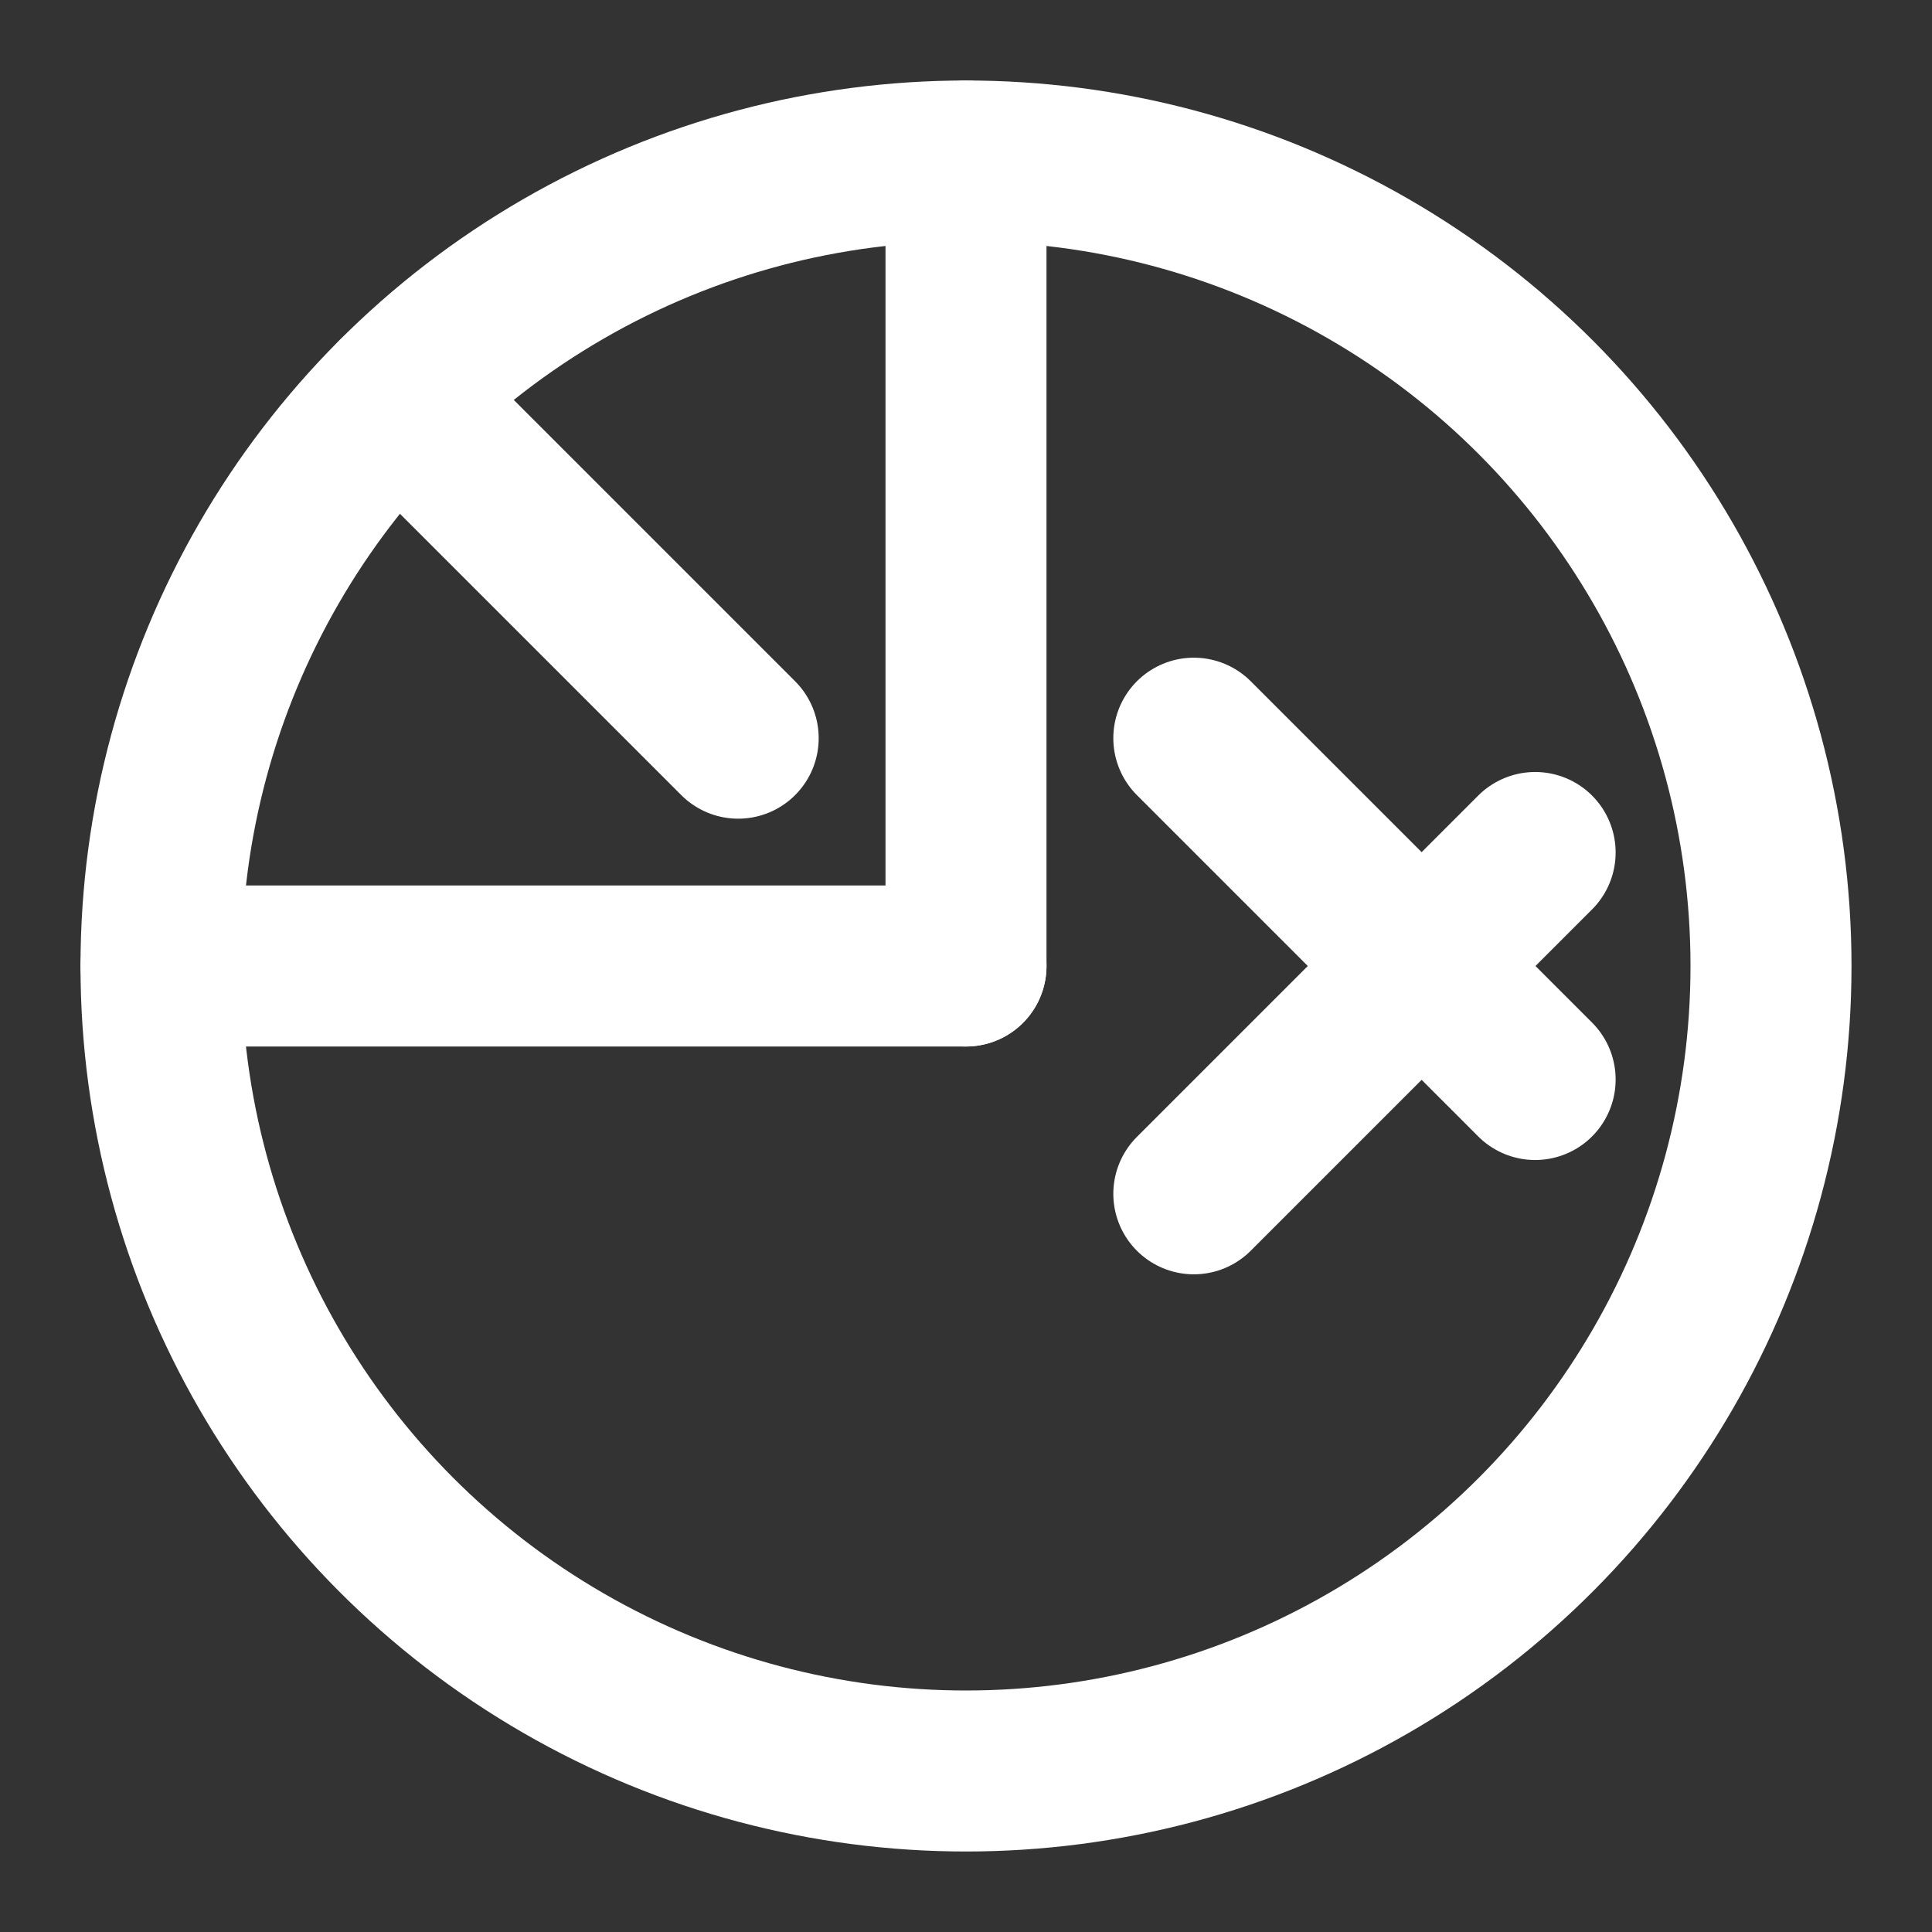
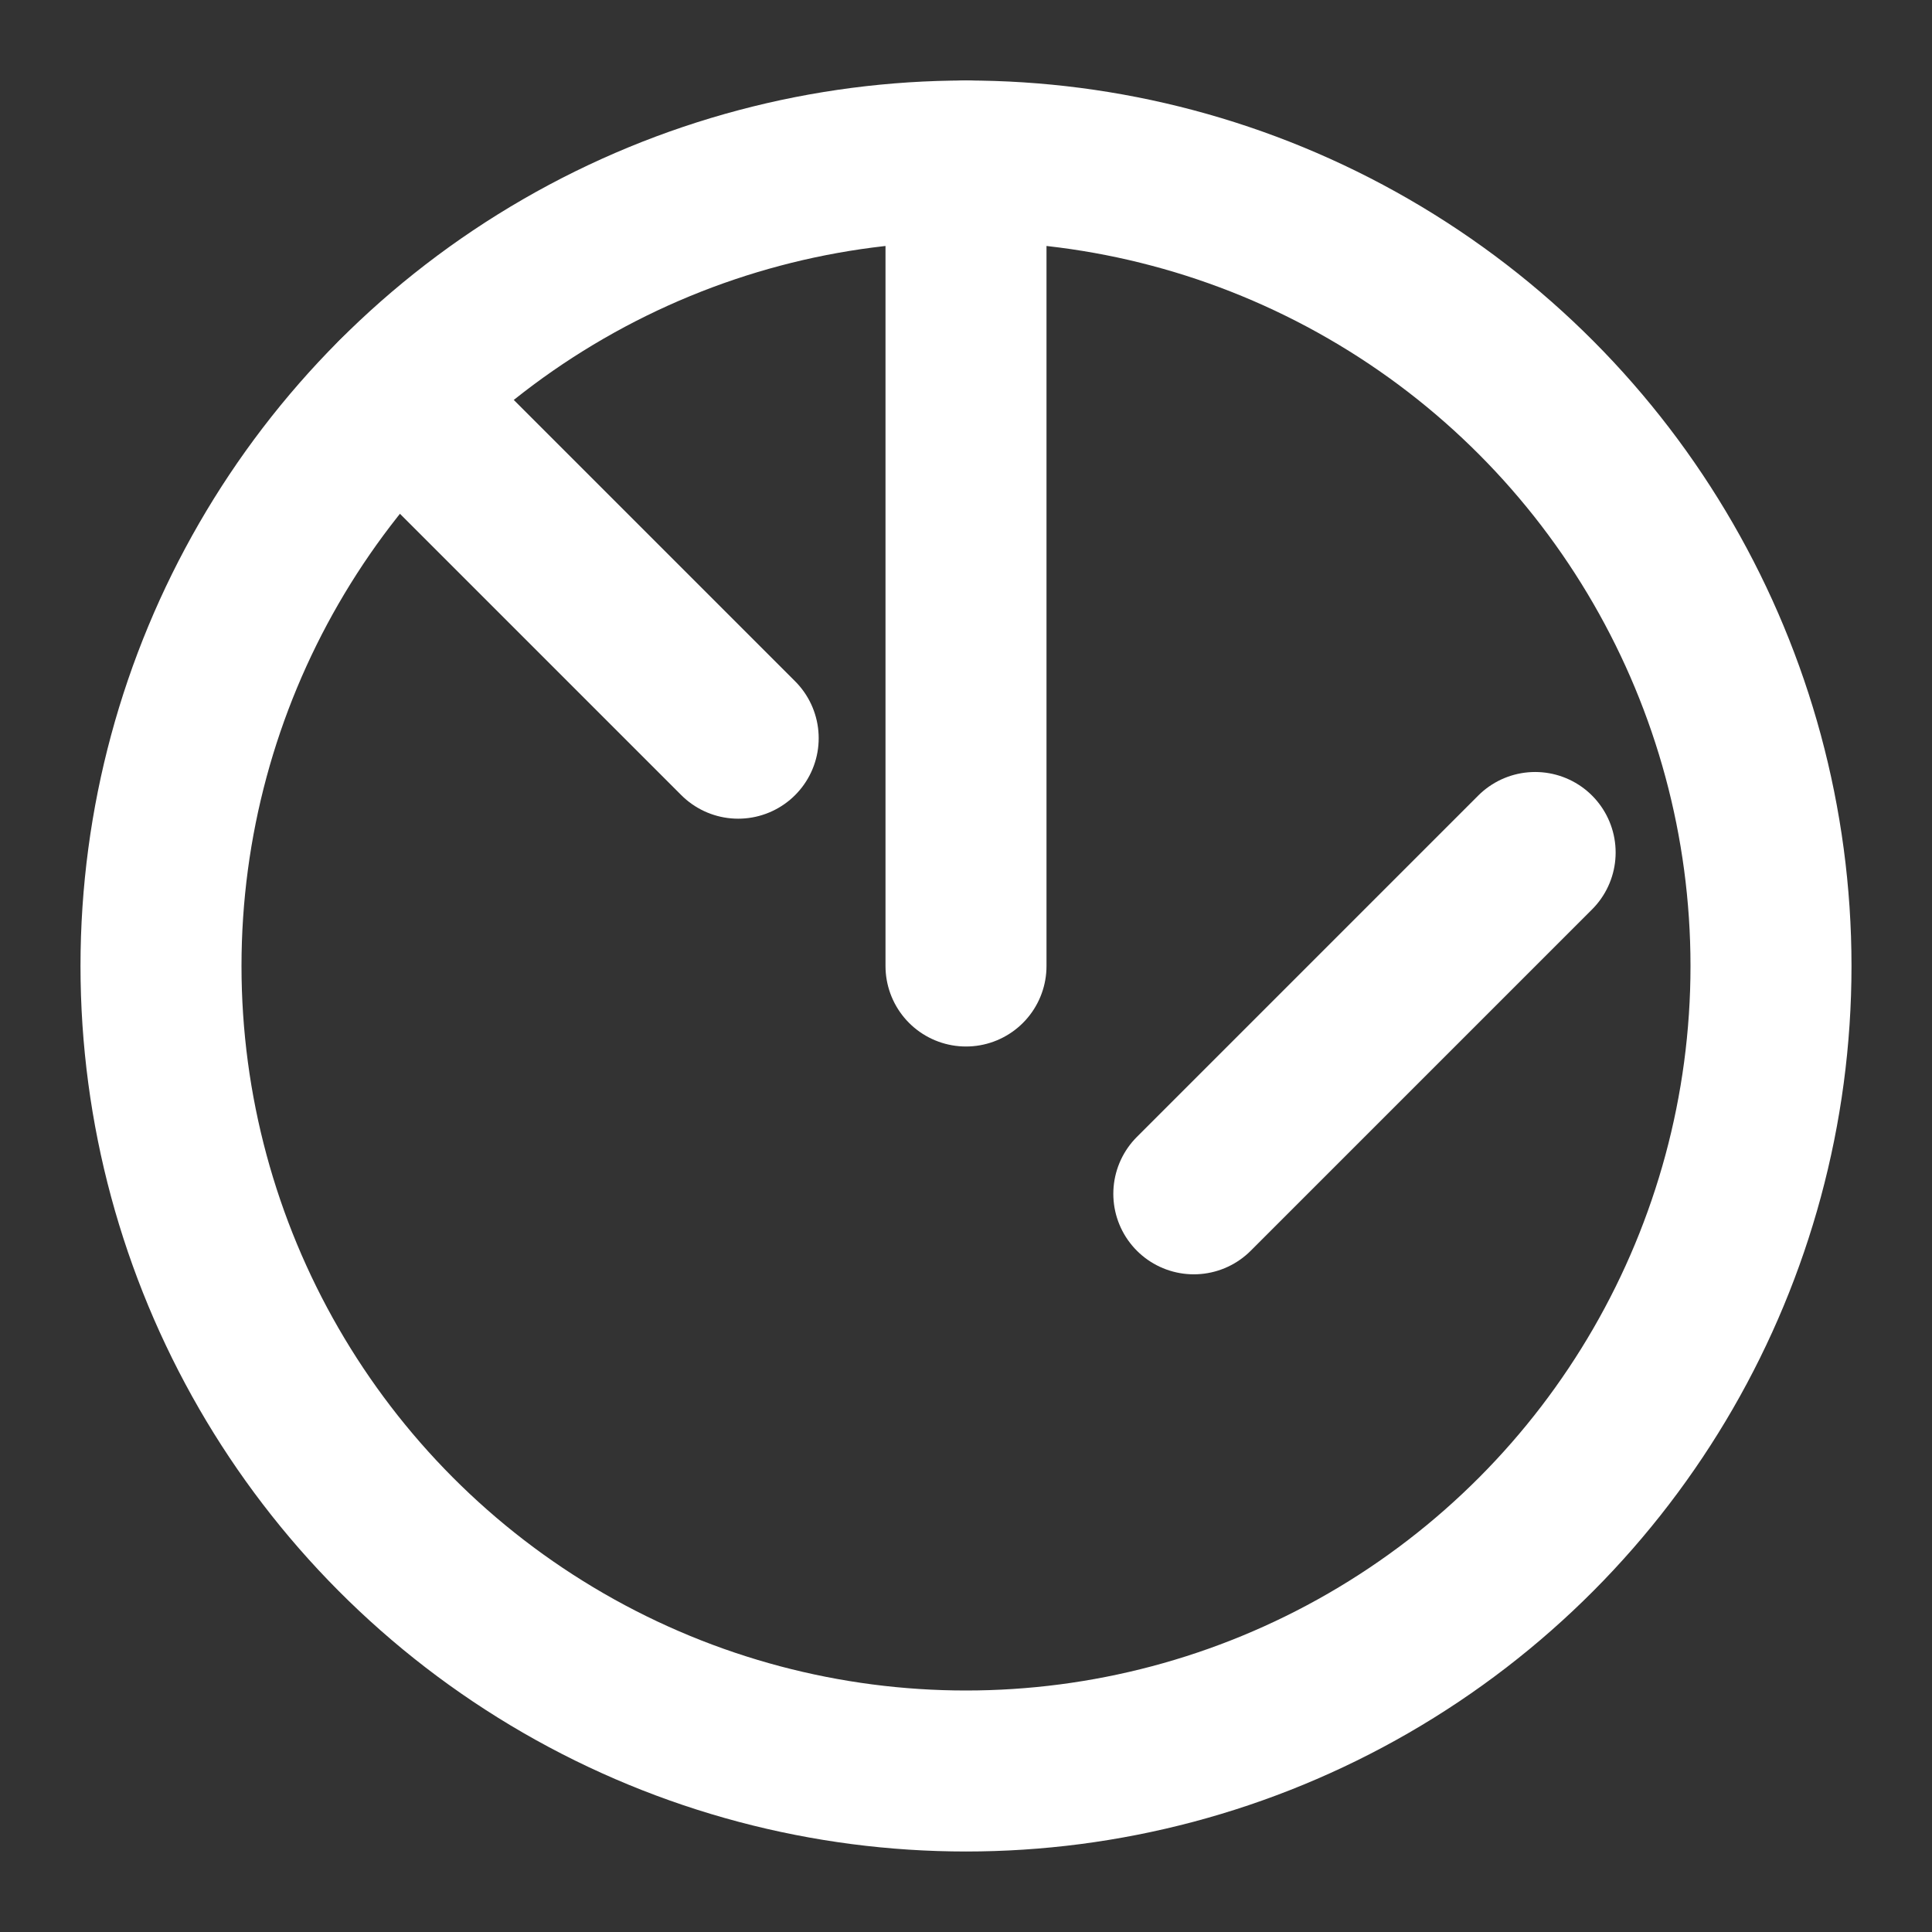
<svg xmlns="http://www.w3.org/2000/svg" width="24" height="24" viewBox="0 0 24 24" fill="none" stroke="white" stroke-width="2" stroke-linecap="round" stroke-linejoin="round">
  <rect x="0" y="0" width="24" height="24" fill="#333333" stroke="none" />
-   <path d="M2 12h10" />
  <path d="M12 2v10" />
  <path d="m4.93 4.93 4.24 4.24" />
-   <path d="m14.83 9.17 4.24 4.24" />
  <path d="m14.83 14.83 4.24-4.24" />
  <circle cx="12" cy="12" r="10" />
</svg>